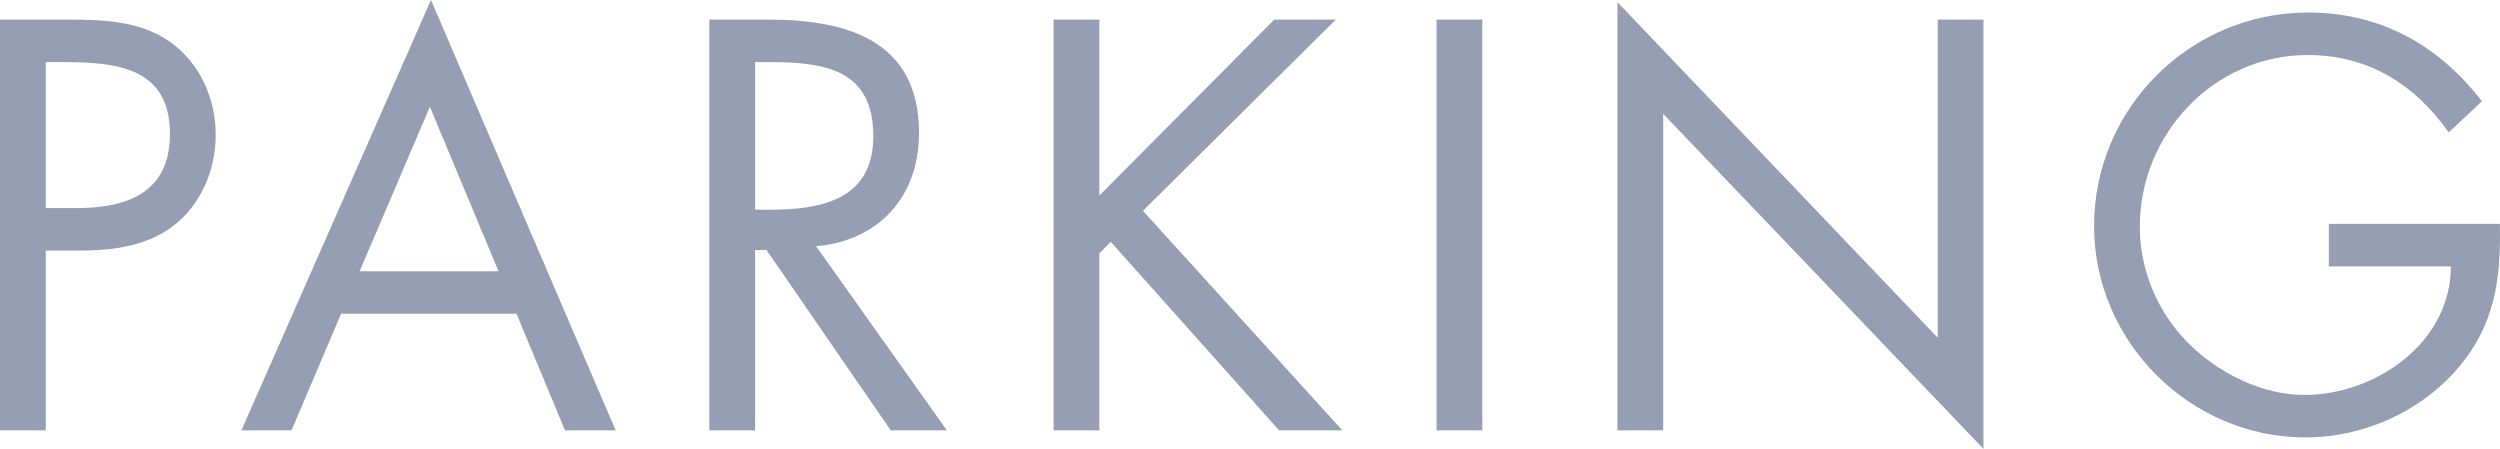
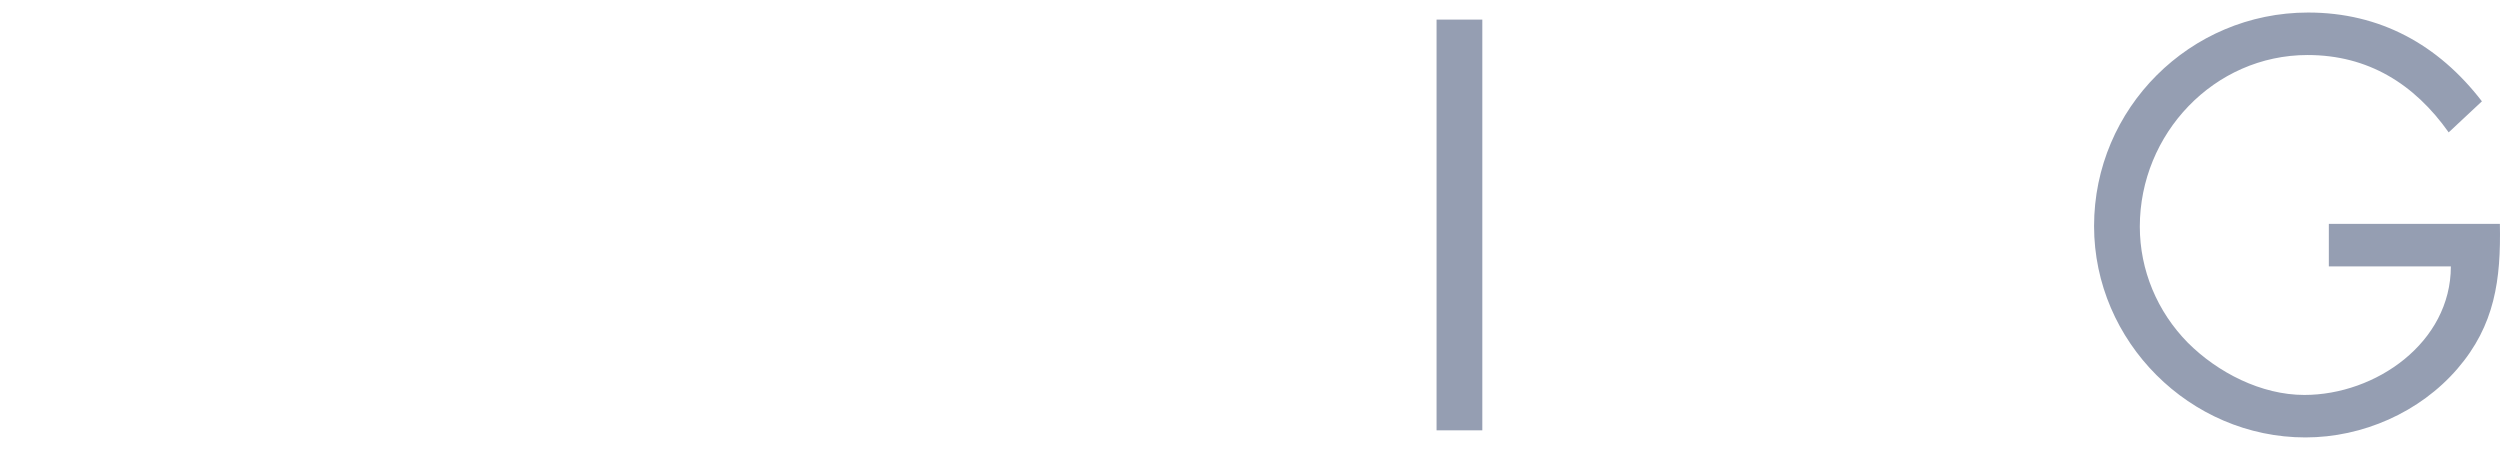
<svg xmlns="http://www.w3.org/2000/svg" id="_レイヤー_2" data-name="レイヤー 2" viewBox="0 0 383.888 68.926">
  <defs>
    <style>
      .cls-1 {
        fill: #959eb2;
      }
    </style>
  </defs>
  <g id="_レイヤー_4" data-name="レイヤー 4">
    <g>
-       <path class="cls-1" d="M7.025,66.08H0V3.012h10.372c5.435,0,11.042.169,15.641,3.347,4.683,3.262,7.11,8.784,7.11,14.388,0,5.103-2.091,10.287-6.02,13.549-4.267,3.513-9.705,4.182-14.973,4.182h-5.103v27.603ZM7.025,31.954h4.683c7.779,0,14.388-2.342,14.388-11.376,0-10.287-8.28-11.042-16.479-11.042h-2.592v22.418Z" />
-       <path class="cls-1" d="M52.379,48.18l-7.613,17.901h-7.695L66.179,0l28.357,66.08h-7.779l-7.445-17.901h-26.933ZM66.012,16.395l-10.791,25.261h21.332l-10.541-25.261Z" />
-       <path class="cls-1" d="M115.949,66.08h-7.025V3.012h9.116c11.962,0,23.085,3.18,23.085,17.4,0,9.702-6.105,16.561-15.807,17.397l20.074,28.272h-8.615l-19.072-27.687h-1.756v27.687ZM115.949,32.204h2.176c7.946,0,15.976-1.506,15.976-11.292,0-10.372-7.611-11.376-16.06-11.376h-2.091v22.669Z" />
-       <path class="cls-1" d="M195.663,3.012h9.451l-29.612,29.362,30.617,33.707h-9.705l-25.846-28.939-1.756,1.756v27.183h-7.025V3.012h7.025v27.017l26.851-27.017Z" />
      <path class="cls-1" d="M227.617,66.08h-7.025V3.012h7.025v63.069Z" />
-       <path class="cls-1" d="M248.363.335l49.185,51.526V3.012h7.025v65.914l-49.182-51.442v48.596h-7.028V.335Z" />
      <path class="cls-1" d="M383.87,34.38c.169,8.531-.752,15.559-6.524,22.249-5.77,6.693-14.554,10.541-23.336,10.541-17.735,0-32.455-14.723-32.455-32.455,0-18.069,14.72-32.79,32.871-32.79,11.042,0,19.992,4.934,26.685,13.634l-5.103,4.768c-5.269-7.445-12.379-11.877-21.664-11.877-14.388,0-25.765,12.128-25.765,26.347,0,6.693,2.677,13.051,7.363,17.819,4.599,4.599,11.292,8.03,17.898,8.03,10.96,0,22.502-8.03,22.502-19.741h-18.737v-6.524h26.263Z" />
    </g>
  </g>
</svg>